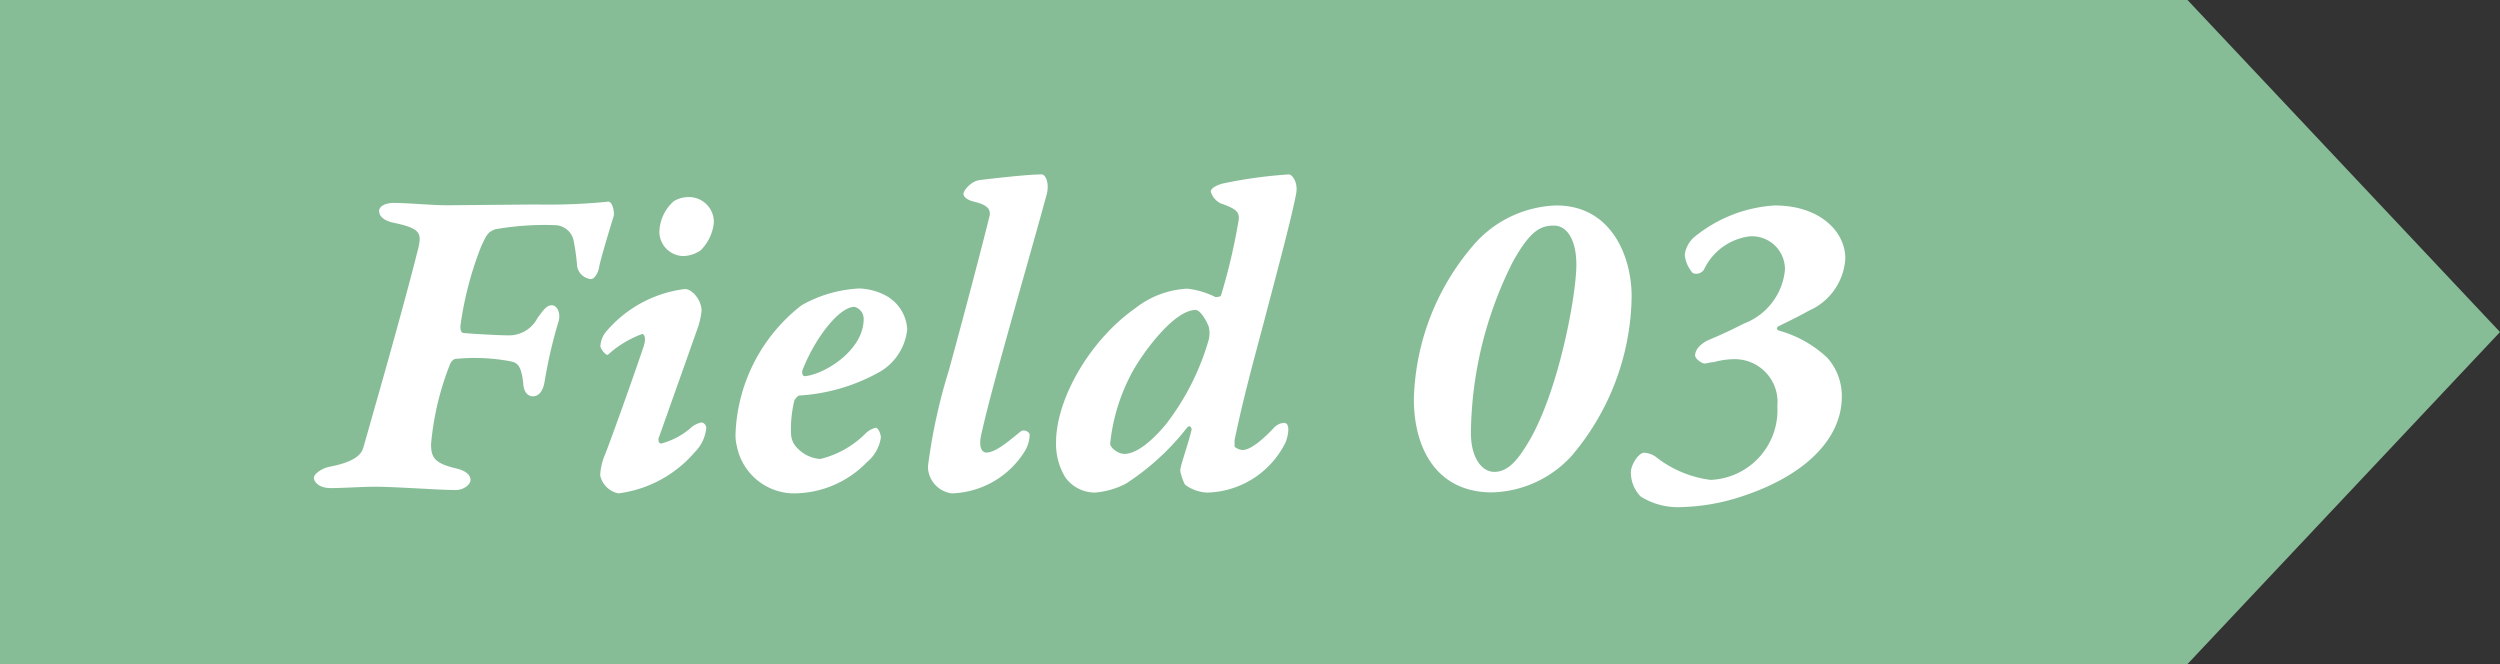
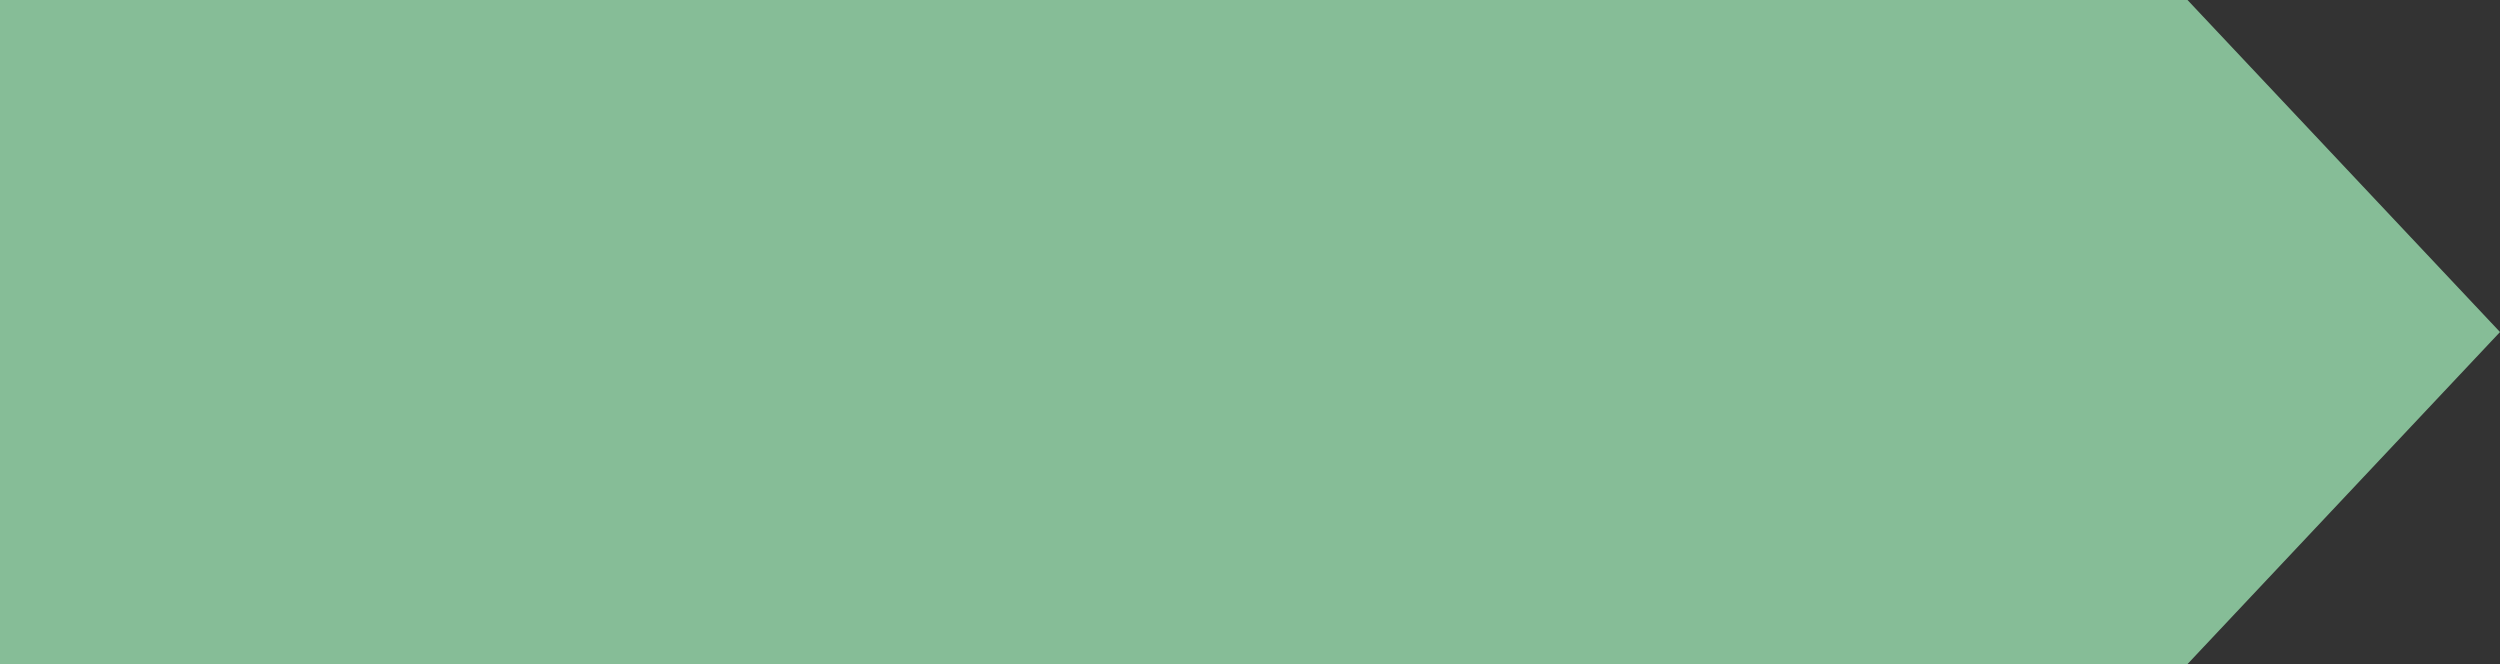
<svg xmlns="http://www.w3.org/2000/svg" width="128" height="34" viewBox="0 0 128 34">
  <rect x="0" y="0" width="128" height="34" fill="#333333" stroke="none" />
  <g id="レイヤー_2" data-name="レイヤー 2">
    <g id="内容">
      <path fill="#86bd97" d="M112 34H0V0h112l16 17-16 17z" />
-       <path d="M27.44 10.47a30.78 30.78 0 003.65-.14c.28-.08.38.57.33.74-.31 1-.69 2.28-.74 2.59s-.24.63-.43.63a.8.8 0 01-.7-.65 11.28 11.28 0 00-.19-1.37 1 1 0 00-.89-.74 14.54 14.54 0 00-3.12.21c-.38.15-.43.27-.72.89a17.55 17.55 0 00-1.06 4.08c0 .19.05.34.17.34.51.05 1.85.12 2.26.12a1.64 1.64 0 001.51-.87c.31-.43.48-.67.74-.67s.46.36.36.79a24 24 0 00-.72 3.08c-.07.48-.28.79-.6.79s-.48-.29-.5-.65c-.1-1-.34-1.08-.7-1.15a9.92 9.92 0 00-2.71-.12c-.14 0-.21.07-.31.21a14.51 14.51 0 00-1 4.16c0 .74.22 1 1.39 1.27.48.14.63.36.63.57s-.32.51-.77.51c-.79 0-3.1-.17-4.11-.17-.64 0-1.63.07-2.28.07s-.86-.36-.86-.53.36-.48.84-.57c1.49-.29 1.63-.77 1.7-1 .87-3.05 2-7 2.76-10 .24-.94.24-1.18-1.24-1.49-.53-.12-.72-.36-.72-.6s.33-.41.74-.41c.77 0 1.94.12 2.71.12zm8.48 5.45a4 4 0 01-.21.91l-2 5.64c0 .05 0 .24.14.24a3.77 3.77 0 001.56-.84 1.17 1.17 0 01.51-.24.29.29 0 01.24.29 2 2 0 01-.58 1.22 6.18 6.18 0 01-3.91 2.12 1.19 1.19 0 01-.94-.92 3 3 0 01.22-1c.14-.31 1.39-3.77 2-5.59.17-.5 0-.65-.07-.65a5.34 5.34 0 00-1.75 1.06c-.1.07-.39-.31-.39-.43a1.26 1.26 0 01.31-.77 6.3 6.3 0 014-2.16c.34-.03.87.52.87 1.12zm.63-4.51a2.34 2.34 0 01-.68 1.41 1.67 1.67 0 01-.86.29 1.25 1.25 0 01-1.25-1.22 2.17 2.17 0 01.74-1.59 1.47 1.47 0 01.75-.21 1.28 1.28 0 011.3 1.32zm8.7 3.67a2.1 2.1 0 011.2 1.78A2.86 2.86 0 0145.11 19a9.54 9.54 0 01-4.18 1.25c-.1 0-.26.24-.26.26a6.18 6.18 0 00-.17 1.68 1.09 1.09 0 00.36.79 1.78 1.78 0 001.14.52 4.91 4.91 0 002.28-1.27 1.13 1.13 0 01.56-.33c.12 0 .26.31.26.5a2 2 0 01-.7 1.25 5.23 5.23 0 01-3.84 1.61 3 3 0 01-2.83-2.4 2.3 2.3 0 01-.07-.65 8.72 8.72 0 013.38-6.58 6.62 6.62 0 012.96-.86 3.16 3.16 0 011.25.31zM41.07 19c0 .09 0 .26.15.26 1-.1 3-1.32 3-2.93a.63.63 0 00-.48-.62c-.82.02-2.07 1.7-2.67 3.29zm9.08-9.78c.74-.09 2.47-.29 3.19-.29.2 0 .41.48.24 1.06-.77 2.86-2.85 9.94-3.36 12.36-.09.46 0 .82.29.82.5 0 1.27-.7 1.75-1.08.15-.12.46 0 .46.19a1.75 1.75 0 01-.22.77 4.56 4.56 0 01-3.77 2.21 1.4 1.4 0 01-1.22-1.37A28.56 28.56 0 0148.57 19c.86-3.12 1.84-6.89 2.11-8 0-.21 0-.48-.79-.67-.39-.09-.56-.26-.56-.41s.36-.63.82-.7zm7.98 6.56a4.68 4.68 0 012.66-1 4.27 4.27 0 011.44.43c.07 0 .26 0 .29-.1a30.28 30.28 0 00.91-3.91c0-.34-.1-.5-.94-.79a1 1 0 01-.5-.6c0-.12.17-.29.6-.41A23.34 23.34 0 0166 8.93c.14 0 .48.39.36 1-.24 1.27-1 4.08-1.66 6.6-.55 2.07-1.05 3.89-1.49 6v.34a.7.7 0 00.41.17c.43 0 1.1-.6 1.58-1.11a.79.79 0 01.53-.28c.43 0 .14.91.09 1a4.6 4.6 0 01-4 2.57 2 2 0 01-1.15-.41 2.61 2.61 0 01-.24-.7c0-.29.36-1.2.58-2.11 0-.14-.1-.24-.22-.12a12.71 12.71 0 01-3.14 2.88 4.13 4.13 0 01-1.59.46 1.88 1.88 0 01-1.51-.77 3.28 3.28 0 01-.48-1.8c0-2.22 1.73-5.24 4.06-6.87zm-.56 7.46c.56 0 1.32-.55 2.12-1.51a12.81 12.81 0 002.2-4.35 1.41 1.41 0 000-.64c-.14-.39-.46-.87-.67-.87-1.1 0-2.66 2.13-3.22 3.13a9.78 9.78 0 00-1.16 3.72c.01.21.4.52.73.52zm25.97-8.06a12.84 12.84 0 01-3.09 8.18 5.71 5.71 0 01-4.06 1.85c-2.79 0-4-2.19-4-4.78a12.56 12.56 0 013-7.82 5.84 5.84 0 014.3-2.09c2.8 0 3.85 2.59 3.85 4.66zm-6.07-1.8a19.86 19.86 0 00-2.16 8.78c0 1.27.55 2 1.2 2s1.13-.53 1.61-1.3c1.63-2.52 2.59-7.7 2.59-9.31 0-1.27-.48-2-1.15-2s-1.2.24-2.09 1.83zm17.01-.15a3.11 3.11 0 01-1.85 2.67c-.55.31-1.06.55-1.54.79-.17.07-.12.21 0 .24a5.89 5.89 0 012.47 1.39 2.93 2.93 0 01.74 2c0 2.06-1.75 4-5.16 5.11a10.54 10.54 0 01-3 .53 3.59 3.59 0 01-2.14-.54 1.78 1.78 0 01-.5-1.24c0-.36.38-1 .69-1a1.2 1.2 0 01.56.19 5.68 5.68 0 002.83 1.2A3.57 3.57 0 0091 20.79a2.19 2.19 0 00-2.25-2.4 4 4 0 00-1 .15c-.17 0-.34.07-.48.07s-.48-.24-.48-.41c0-.38.43-.67.64-.77.44-.19.87-.36 1.85-.86a3.27 3.27 0 002.11-2.76 1.69 1.69 0 00-1.8-1.71 3 3 0 00-2.35 1.71.47.47 0 01-.57.17 1.64 1.64 0 01-.41-.94 1.45 1.45 0 01.45-.87 7.16 7.16 0 014.16-1.65c2.31 0 3.61 1.34 3.61 2.71z" fill="#fff" />
    </g>
  </g>
</svg>